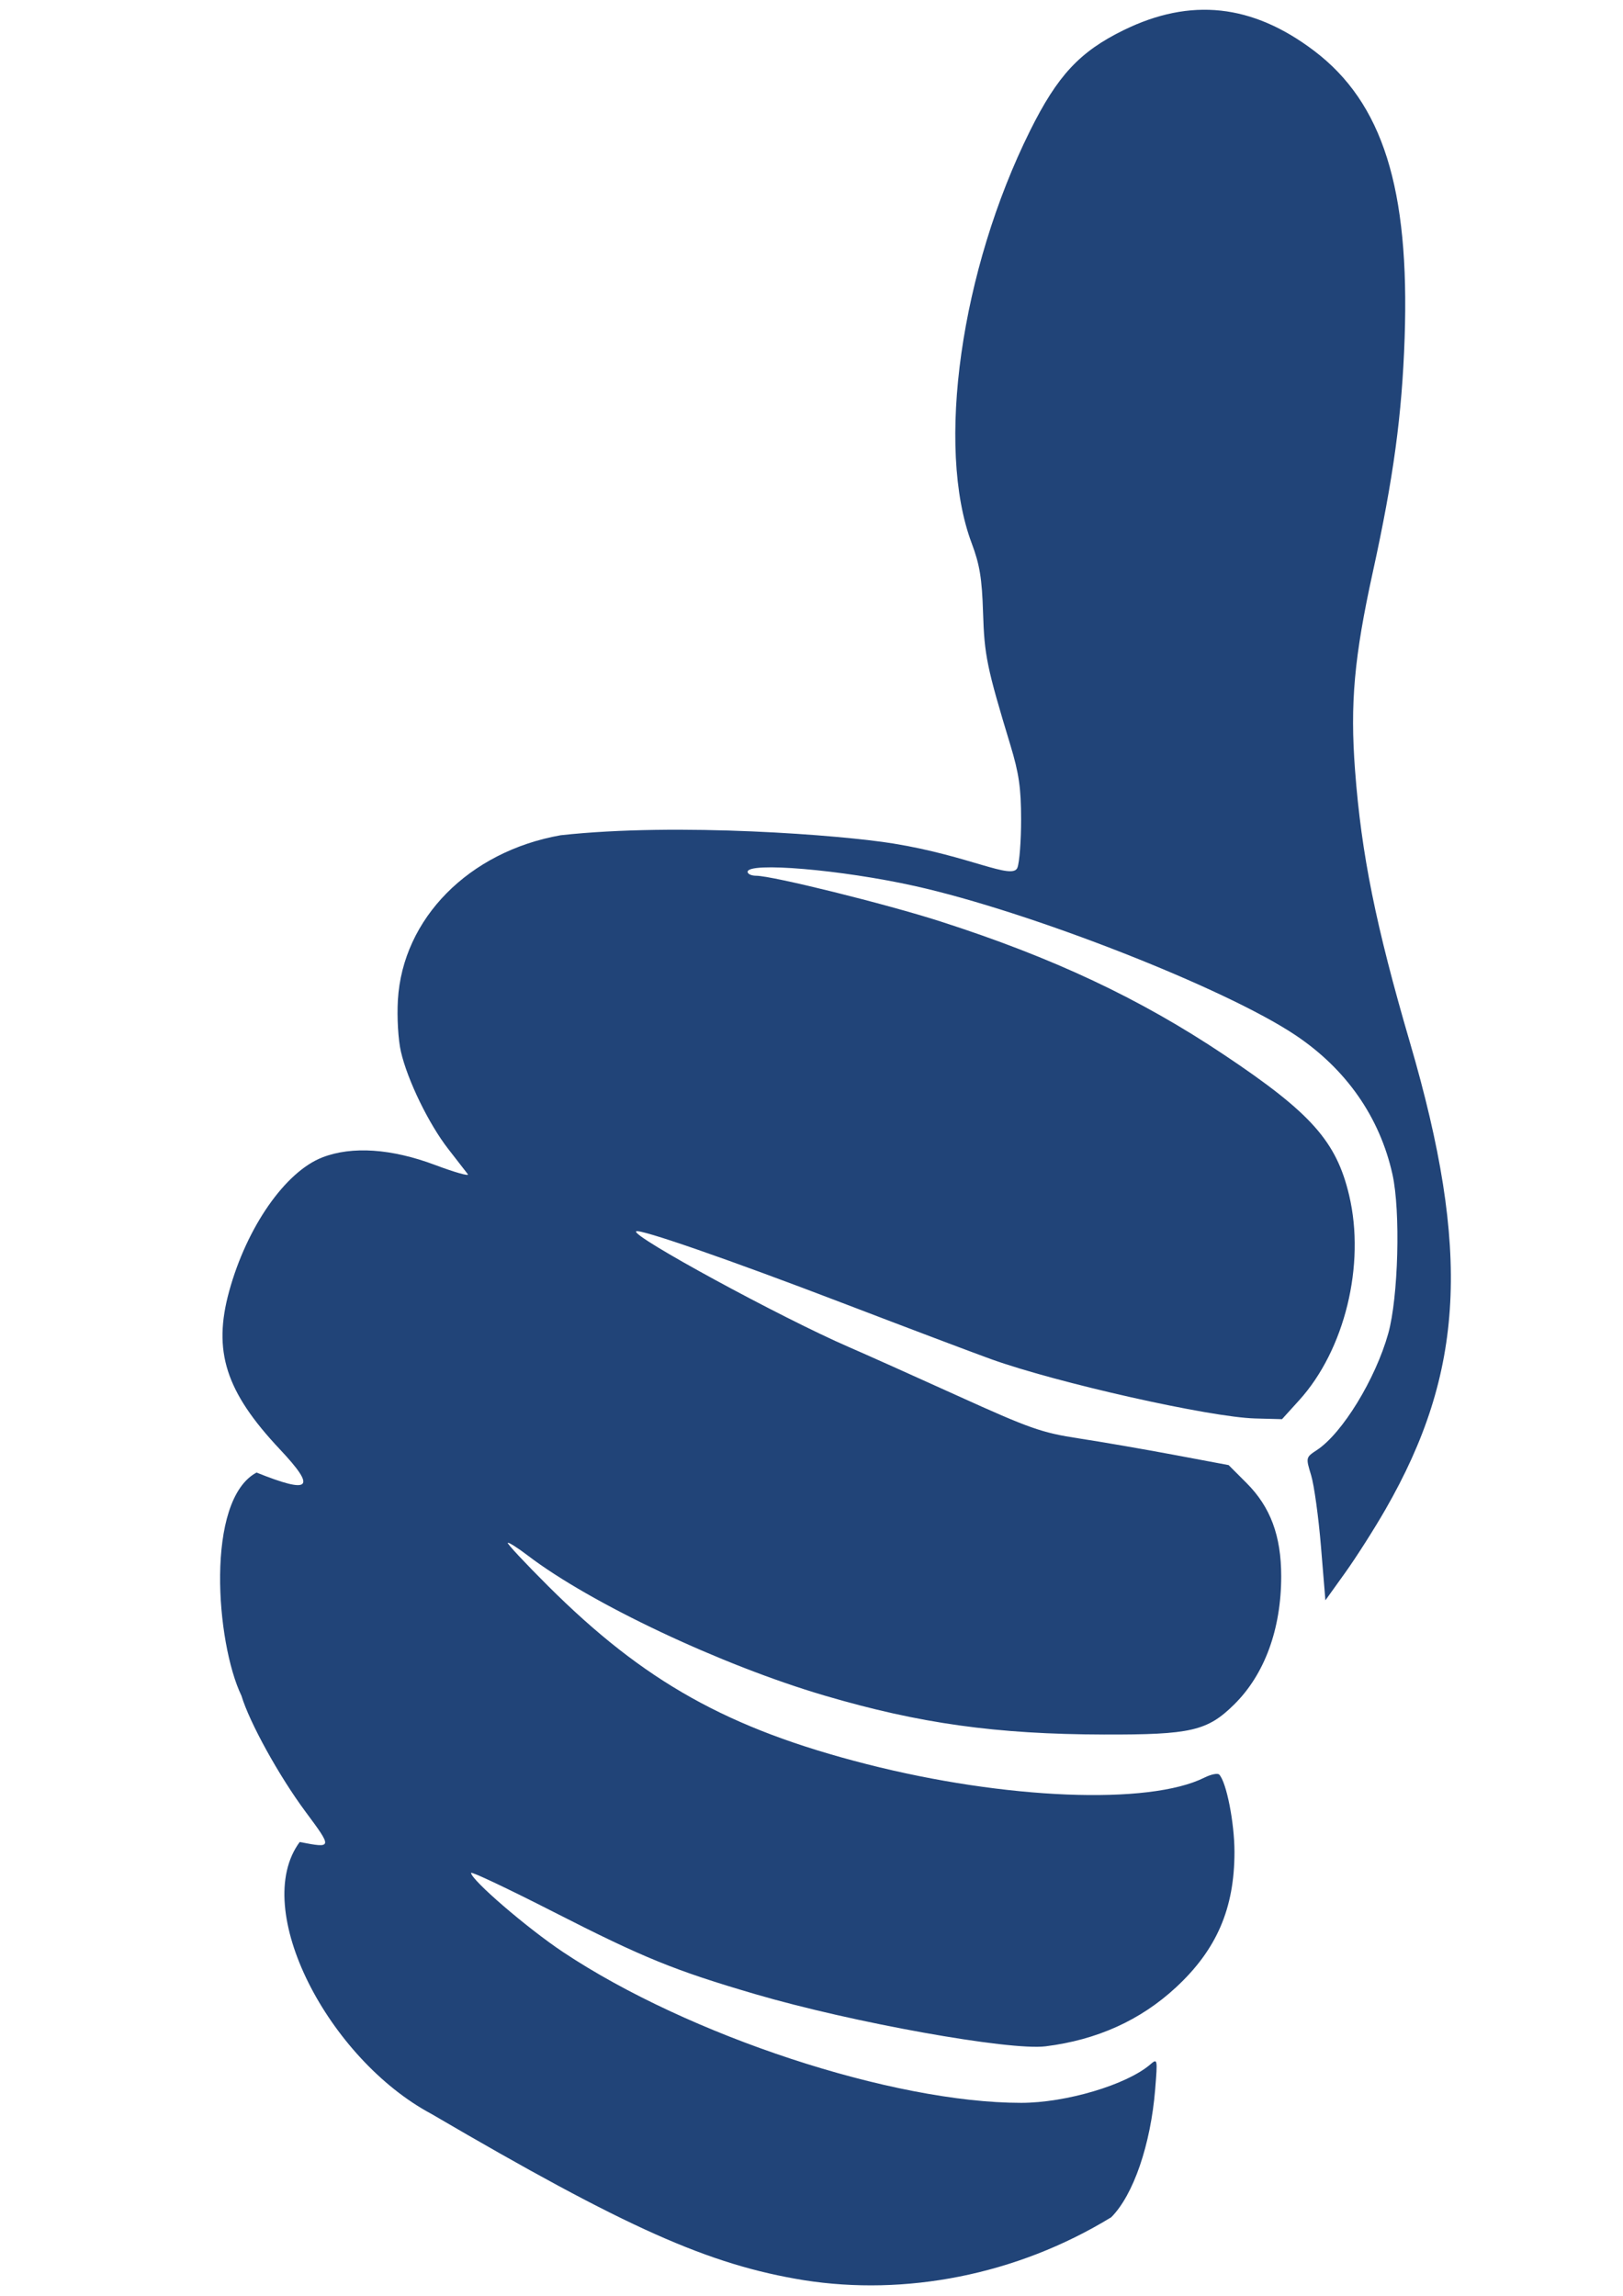
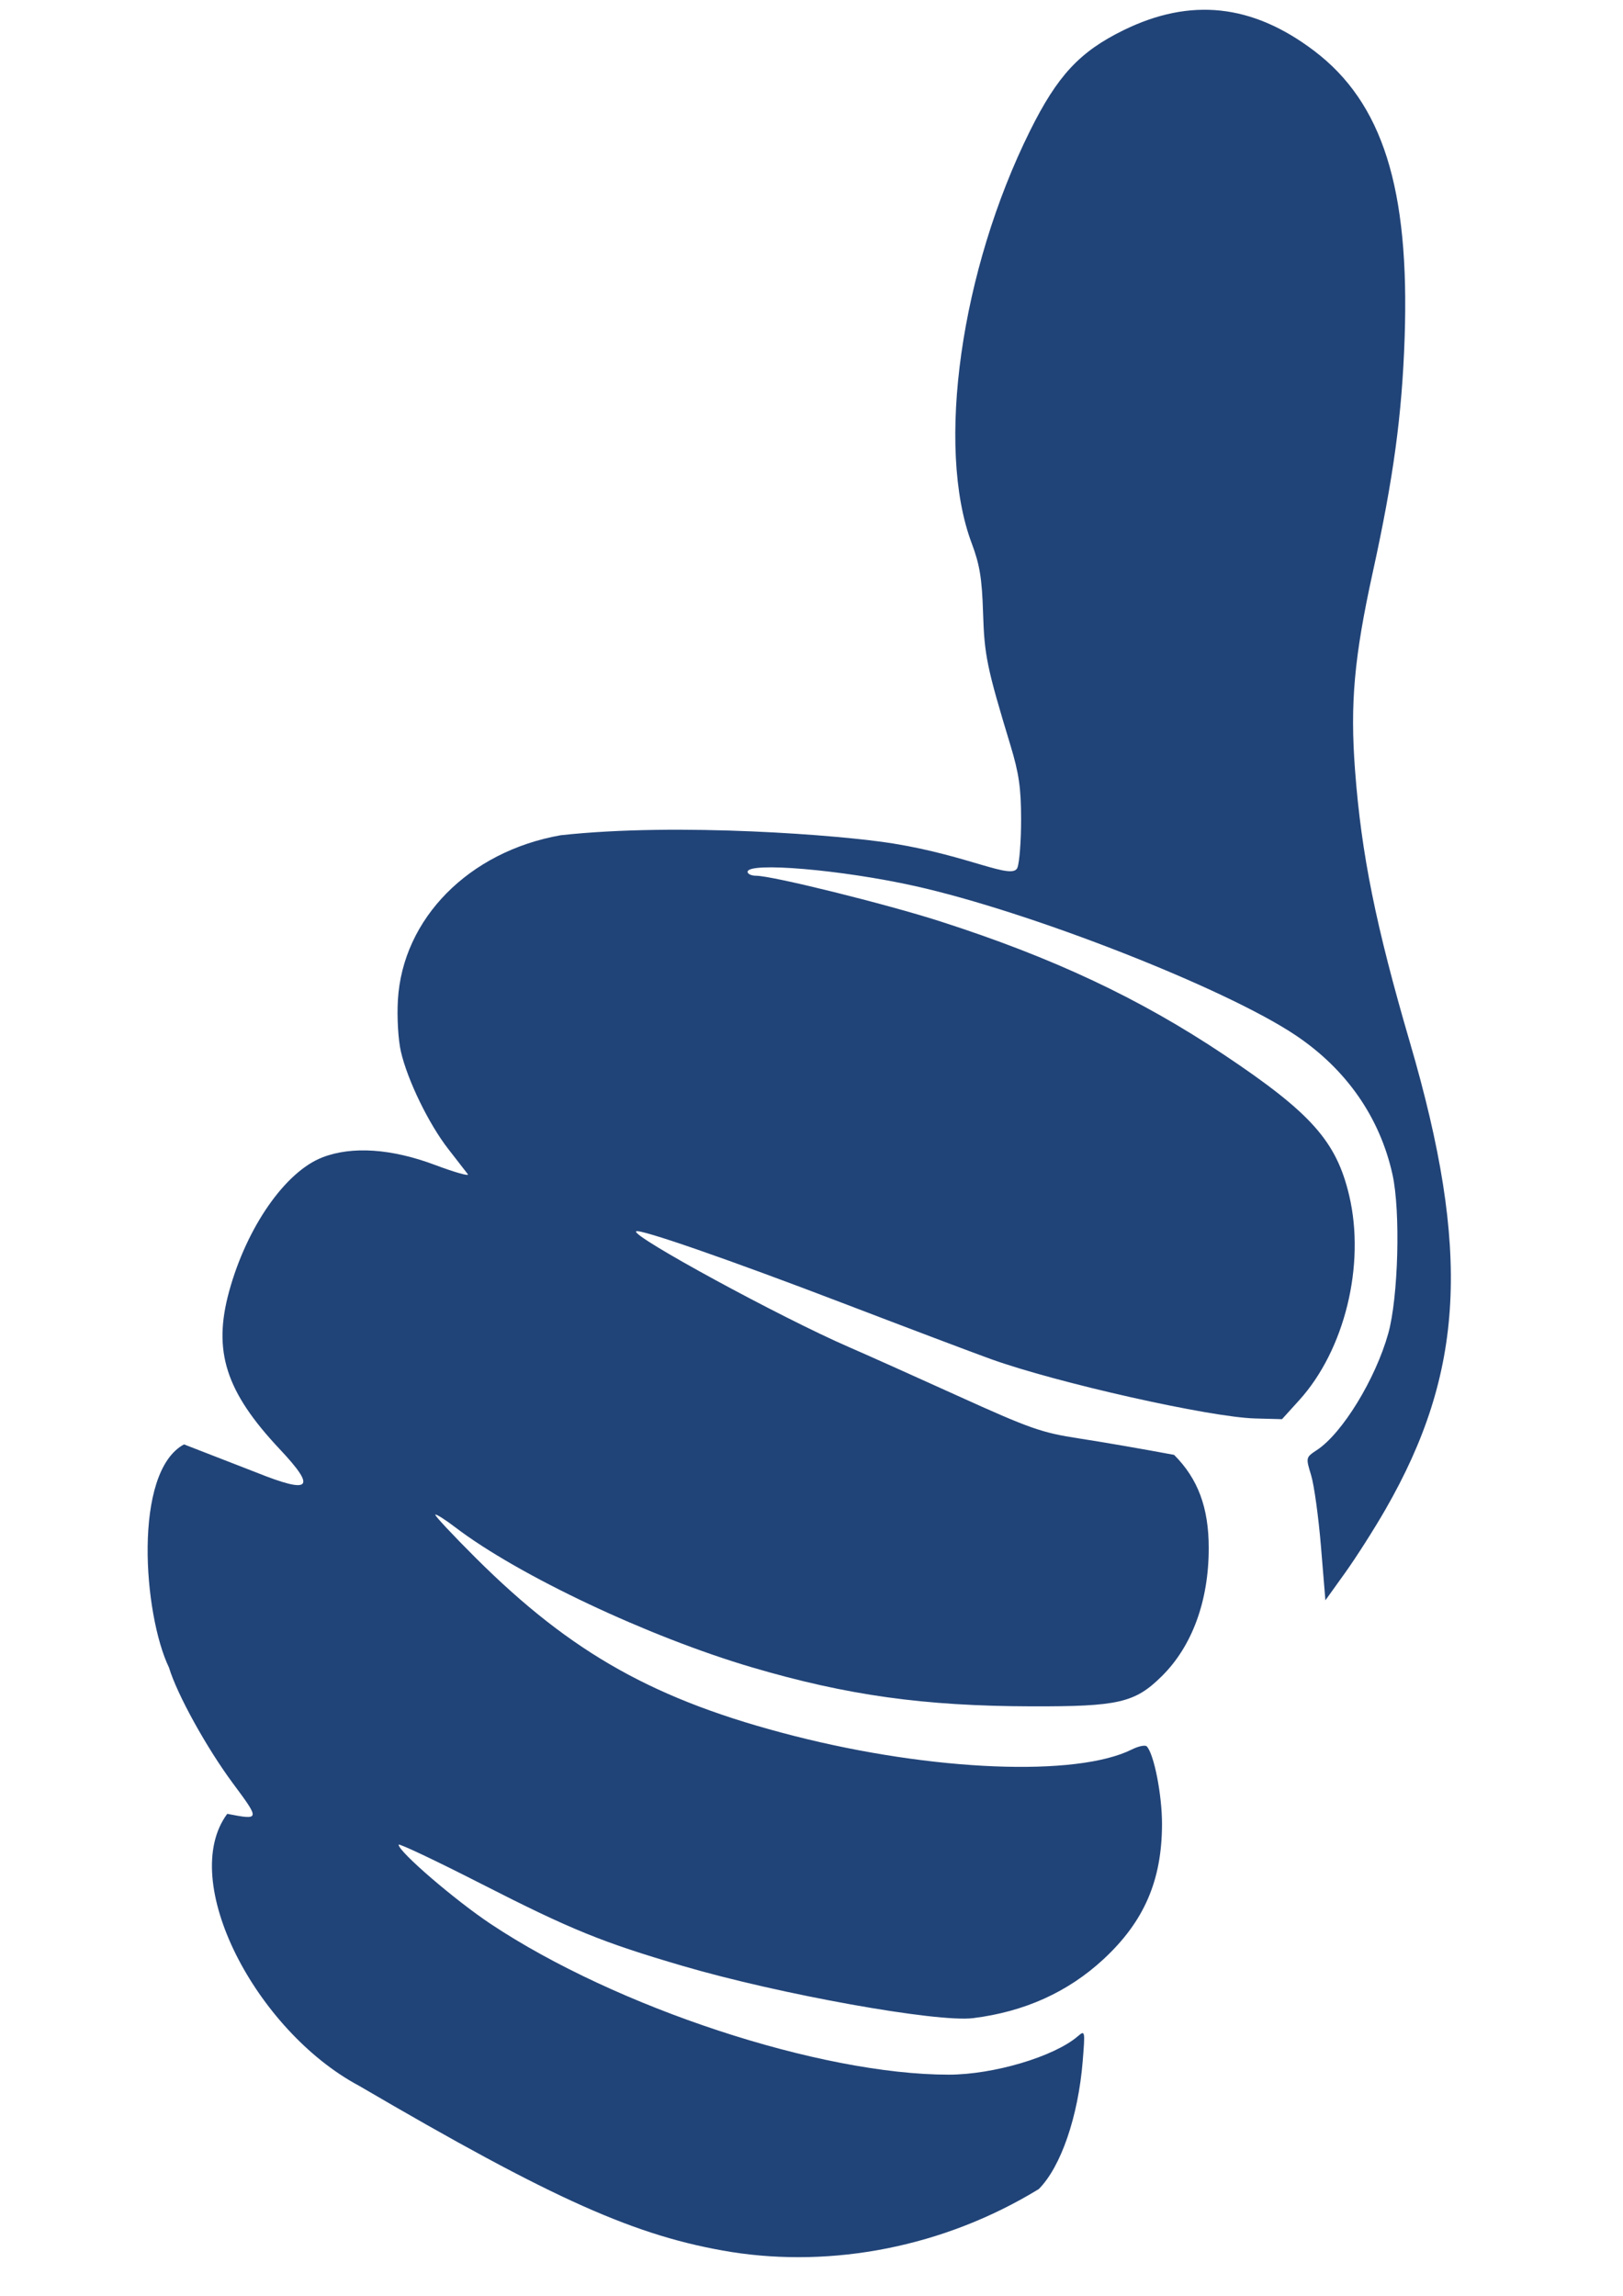
<svg xmlns="http://www.w3.org/2000/svg" xmlns:ns1="http://sodipodi.sourceforge.net/DTD/sodipodi-0.dtd" xmlns:ns2="http://www.inkscape.org/namespaces/inkscape" id="svg860" version="1.1" viewBox="0 0 210 297" height="297mm" width="210mm" ns1:docname="thumbs.svg" ns2:version="0.92.2 2405546, 2018-03-11">
  <ns1:namedview pagecolor="#ffffff" bordercolor="#666666" borderopacity="1" objecttolerance="10" gridtolerance="10" guidetolerance="10" ns2:pageopacity="0" ns2:pageshadow="2" ns2:window-width="783" ns2:window-height="480" id="namedview7" showgrid="false" ns2:zoom="0.2102413" ns2:cx="653.69812" ns2:cy="561.25984" ns2:window-x="581" ns2:window-y="110" ns2:window-maximized="0" ns2:current-layer="svg860" />
  <defs id="defs854" />
  <g id="layer1" style="fill:#214478;fill-opacity:1">
-     <path style="fill:#214478;stroke-width:0.504;fill-opacity:1" d="m 33.186,190.497 c 7.049,2.823 7.803,2.072 3.02,-3.012 -7.008,-7.449 -8.685,-12.679 -6.556,-20.439 2.281,-8.314 7.27,-15.471 12.078,-17.326 3.825,-1.476 8.934,-1.13 14.567,0.987 2.567,0.964 4.473,1.501 4.235,1.192 -0.237,-0.309 -1.377,-1.777 -2.532,-3.262 -2.524,-3.244 -5.273,-8.896 -6.125,-12.593 -0.351,-1.521 -0.521,-4.422 -0.391,-6.662 0.611,-10.547 9.18,-19.226 21.06,-21.33 15.259,-1.675 36.38,-0.012 43.053,1.072 9.875,1.603 15.388,4.759 16.046,3.134 0.267,-0.679 0.483,-3.502 0.48,-6.274 -0.005,-4.034 -0.28,-5.944 -1.381,-9.575 -3.05,-10.054 -3.37,-11.603 -3.542,-17.134 -0.138,-4.443 -0.431,-6.231 -1.474,-9.008 -4.659,-12.396 -1.413,-35.314 7.559,-53.362 3.542,-7.125 6.413,-10.213 12.082,-12.994 8.676,-4.255 16.672,-3.393 24.669,2.662 8.867,6.712 12.369,17.815 11.712,37.132 -0.34,9.98 -1.446,18.127 -4.112,30.278 -2.419,11.027 -2.956,17.003 -2.304,25.666 0.817,10.858 2.678,20.084 7.105,35.224 7.889,26.979 7.065,42.601 -3.188,60.43 -1.45,2.522 -3.788,6.191 -5.195,8.154 l -2.558,3.569 -0.571,-6.929 c -0.314,-3.811 -0.887,-7.97 -1.274,-9.242 -0.703,-2.311 -0.702,-2.314 0.757,-3.276 3.28,-2.162 7.57,-9.174 9.221,-15.073 1.306,-4.665 1.601,-15.834 0.544,-20.586 -1.645,-7.392 -5.975,-13.605 -12.547,-18.002 -9.112,-6.096 -34.311,-15.97 -49.247,-19.296 -9.502,-2.116 -21.644,-3.145 -21.644,-1.834 0,0.277 0.495,0.504 1.1,0.504 2.088,0 16.813,3.649 23.846,5.91 14.597,4.692 25.763,9.941 36.72,17.263 11.266,7.528 14.523,11.192 16.174,18.195 2.115,8.971 -0.579,19.987 -6.478,26.491 l -2.215,2.443 -3.489,-0.093 c -5.824,-0.156 -25.651,-4.61 -34.161,-7.674 -2.217,-0.798 -10.835,-4.056 -19.15,-7.238 -14.683,-5.62 -26.382,-9.68 -26.771,-9.291 -0.623,0.623 18.824,11.196 27.527,14.965 2.079,0.9 8.429,3.745 14.111,6.322 9.317,4.225 10.85,4.764 15.623,5.493 2.91,0.445 8.466,1.404 12.347,2.132 l 7.055,1.324 2.321,2.322 c 3.094,3.095 4.482,6.831 4.482,12.062 0,6.839 -2.147,12.692 -6.083,16.58 -3.471,3.429 -5.601,3.921 -16.847,3.891 -13.942,-0.036 -23.847,-1.418 -36.153,-5.04 -13.358,-3.932 -30.269,-11.911 -38.408,-18.123 -1.315,-1.004 -2.478,-1.739 -2.583,-1.634 -0.106,0.105 2.252,2.627 5.238,5.603 12.421,12.379 23.29,18.455 41.178,23.018 17.963,4.583 36.547,5.328 43.713,1.753 0.86,-0.429 1.728,-0.607 1.929,-0.394 0.934,0.987 1.969,6.244 1.969,10.007 0,7.318 -2.304,12.646 -7.582,17.532 -4.588,4.247 -10.21,6.786 -16.86,7.613 -4.679,0.582 -24.995,-3.069 -37.553,-6.748 -10.445,-3.06 -14.487,-4.706 -26.071,-10.619 -5.89,-3.006 -10.709,-5.287 -10.709,-5.069 0,0.904 7.27,7.159 11.913,10.25 16.243,10.813 42.636,19.498 59.254,19.498 5.81,0 13.657,-2.334 16.72,-4.972 0.93,-0.801 0.947,-0.716 0.627,3.23 -0.581,7.16 -2.822,13.68 -5.688,16.546 -12.354,7.547 -26.722,10.188 -39.754,8.141 -12.338,-2.001 -22.937,-6.732 -48.214,-21.518 -13.285,-7.096 -23.464,-26.48 -17.033,-35.169 4.252,0.822 4.257,0.797 0.748,-3.927 -3.414,-4.598 -7.246,-11.534 -8.284,-14.993 -3.311,-6.87 -4.701,-25.288 1.944,-28.874 z" id="path821" />
+     <path style="fill:#214478;stroke-width:0.504;fill-opacity:1" d="m 33.186,190.497 c 7.049,2.823 7.803,2.072 3.02,-3.012 -7.008,-7.449 -8.685,-12.679 -6.556,-20.439 2.281,-8.314 7.27,-15.471 12.078,-17.326 3.825,-1.476 8.934,-1.13 14.567,0.987 2.567,0.964 4.473,1.501 4.235,1.192 -0.237,-0.309 -1.377,-1.777 -2.532,-3.262 -2.524,-3.244 -5.273,-8.896 -6.125,-12.593 -0.351,-1.521 -0.521,-4.422 -0.391,-6.662 0.611,-10.547 9.18,-19.226 21.06,-21.33 15.259,-1.675 36.38,-0.012 43.053,1.072 9.875,1.603 15.388,4.759 16.046,3.134 0.267,-0.679 0.483,-3.502 0.48,-6.274 -0.005,-4.034 -0.28,-5.944 -1.381,-9.575 -3.05,-10.054 -3.37,-11.603 -3.542,-17.134 -0.138,-4.443 -0.431,-6.231 -1.474,-9.008 -4.659,-12.396 -1.413,-35.314 7.559,-53.362 3.542,-7.125 6.413,-10.213 12.082,-12.994 8.676,-4.255 16.672,-3.393 24.669,2.662 8.867,6.712 12.369,17.815 11.712,37.132 -0.34,9.98 -1.446,18.127 -4.112,30.278 -2.419,11.027 -2.956,17.003 -2.304,25.666 0.817,10.858 2.678,20.084 7.105,35.224 7.889,26.979 7.065,42.601 -3.188,60.43 -1.45,2.522 -3.788,6.191 -5.195,8.154 l -2.558,3.569 -0.571,-6.929 c -0.314,-3.811 -0.887,-7.97 -1.274,-9.242 -0.703,-2.311 -0.702,-2.314 0.757,-3.276 3.28,-2.162 7.57,-9.174 9.221,-15.073 1.306,-4.665 1.601,-15.834 0.544,-20.586 -1.645,-7.392 -5.975,-13.605 -12.547,-18.002 -9.112,-6.096 -34.311,-15.97 -49.247,-19.296 -9.502,-2.116 -21.644,-3.145 -21.644,-1.834 0,0.277 0.495,0.504 1.1,0.504 2.088,0 16.813,3.649 23.846,5.91 14.597,4.692 25.763,9.941 36.72,17.263 11.266,7.528 14.523,11.192 16.174,18.195 2.115,8.971 -0.579,19.987 -6.478,26.491 l -2.215,2.443 -3.489,-0.093 c -5.824,-0.156 -25.651,-4.61 -34.161,-7.674 -2.217,-0.798 -10.835,-4.056 -19.15,-7.238 -14.683,-5.62 -26.382,-9.68 -26.771,-9.291 -0.623,0.623 18.824,11.196 27.527,14.965 2.079,0.9 8.429,3.745 14.111,6.322 9.317,4.225 10.85,4.764 15.623,5.493 2.91,0.445 8.466,1.404 12.347,2.132 c 3.094,3.095 4.482,6.831 4.482,12.062 0,6.839 -2.147,12.692 -6.083,16.58 -3.471,3.429 -5.601,3.921 -16.847,3.891 -13.942,-0.036 -23.847,-1.418 -36.153,-5.04 -13.358,-3.932 -30.269,-11.911 -38.408,-18.123 -1.315,-1.004 -2.478,-1.739 -2.583,-1.634 -0.106,0.105 2.252,2.627 5.238,5.603 12.421,12.379 23.29,18.455 41.178,23.018 17.963,4.583 36.547,5.328 43.713,1.753 0.86,-0.429 1.728,-0.607 1.929,-0.394 0.934,0.987 1.969,6.244 1.969,10.007 0,7.318 -2.304,12.646 -7.582,17.532 -4.588,4.247 -10.21,6.786 -16.86,7.613 -4.679,0.582 -24.995,-3.069 -37.553,-6.748 -10.445,-3.06 -14.487,-4.706 -26.071,-10.619 -5.89,-3.006 -10.709,-5.287 -10.709,-5.069 0,0.904 7.27,7.159 11.913,10.25 16.243,10.813 42.636,19.498 59.254,19.498 5.81,0 13.657,-2.334 16.72,-4.972 0.93,-0.801 0.947,-0.716 0.627,3.23 -0.581,7.16 -2.822,13.68 -5.688,16.546 -12.354,7.547 -26.722,10.188 -39.754,8.141 -12.338,-2.001 -22.937,-6.732 -48.214,-21.518 -13.285,-7.096 -23.464,-26.48 -17.033,-35.169 4.252,0.822 4.257,0.797 0.748,-3.927 -3.414,-4.598 -7.246,-11.534 -8.284,-14.993 -3.311,-6.87 -4.701,-25.288 1.944,-28.874 z" id="path821" />
  </g>
</svg>